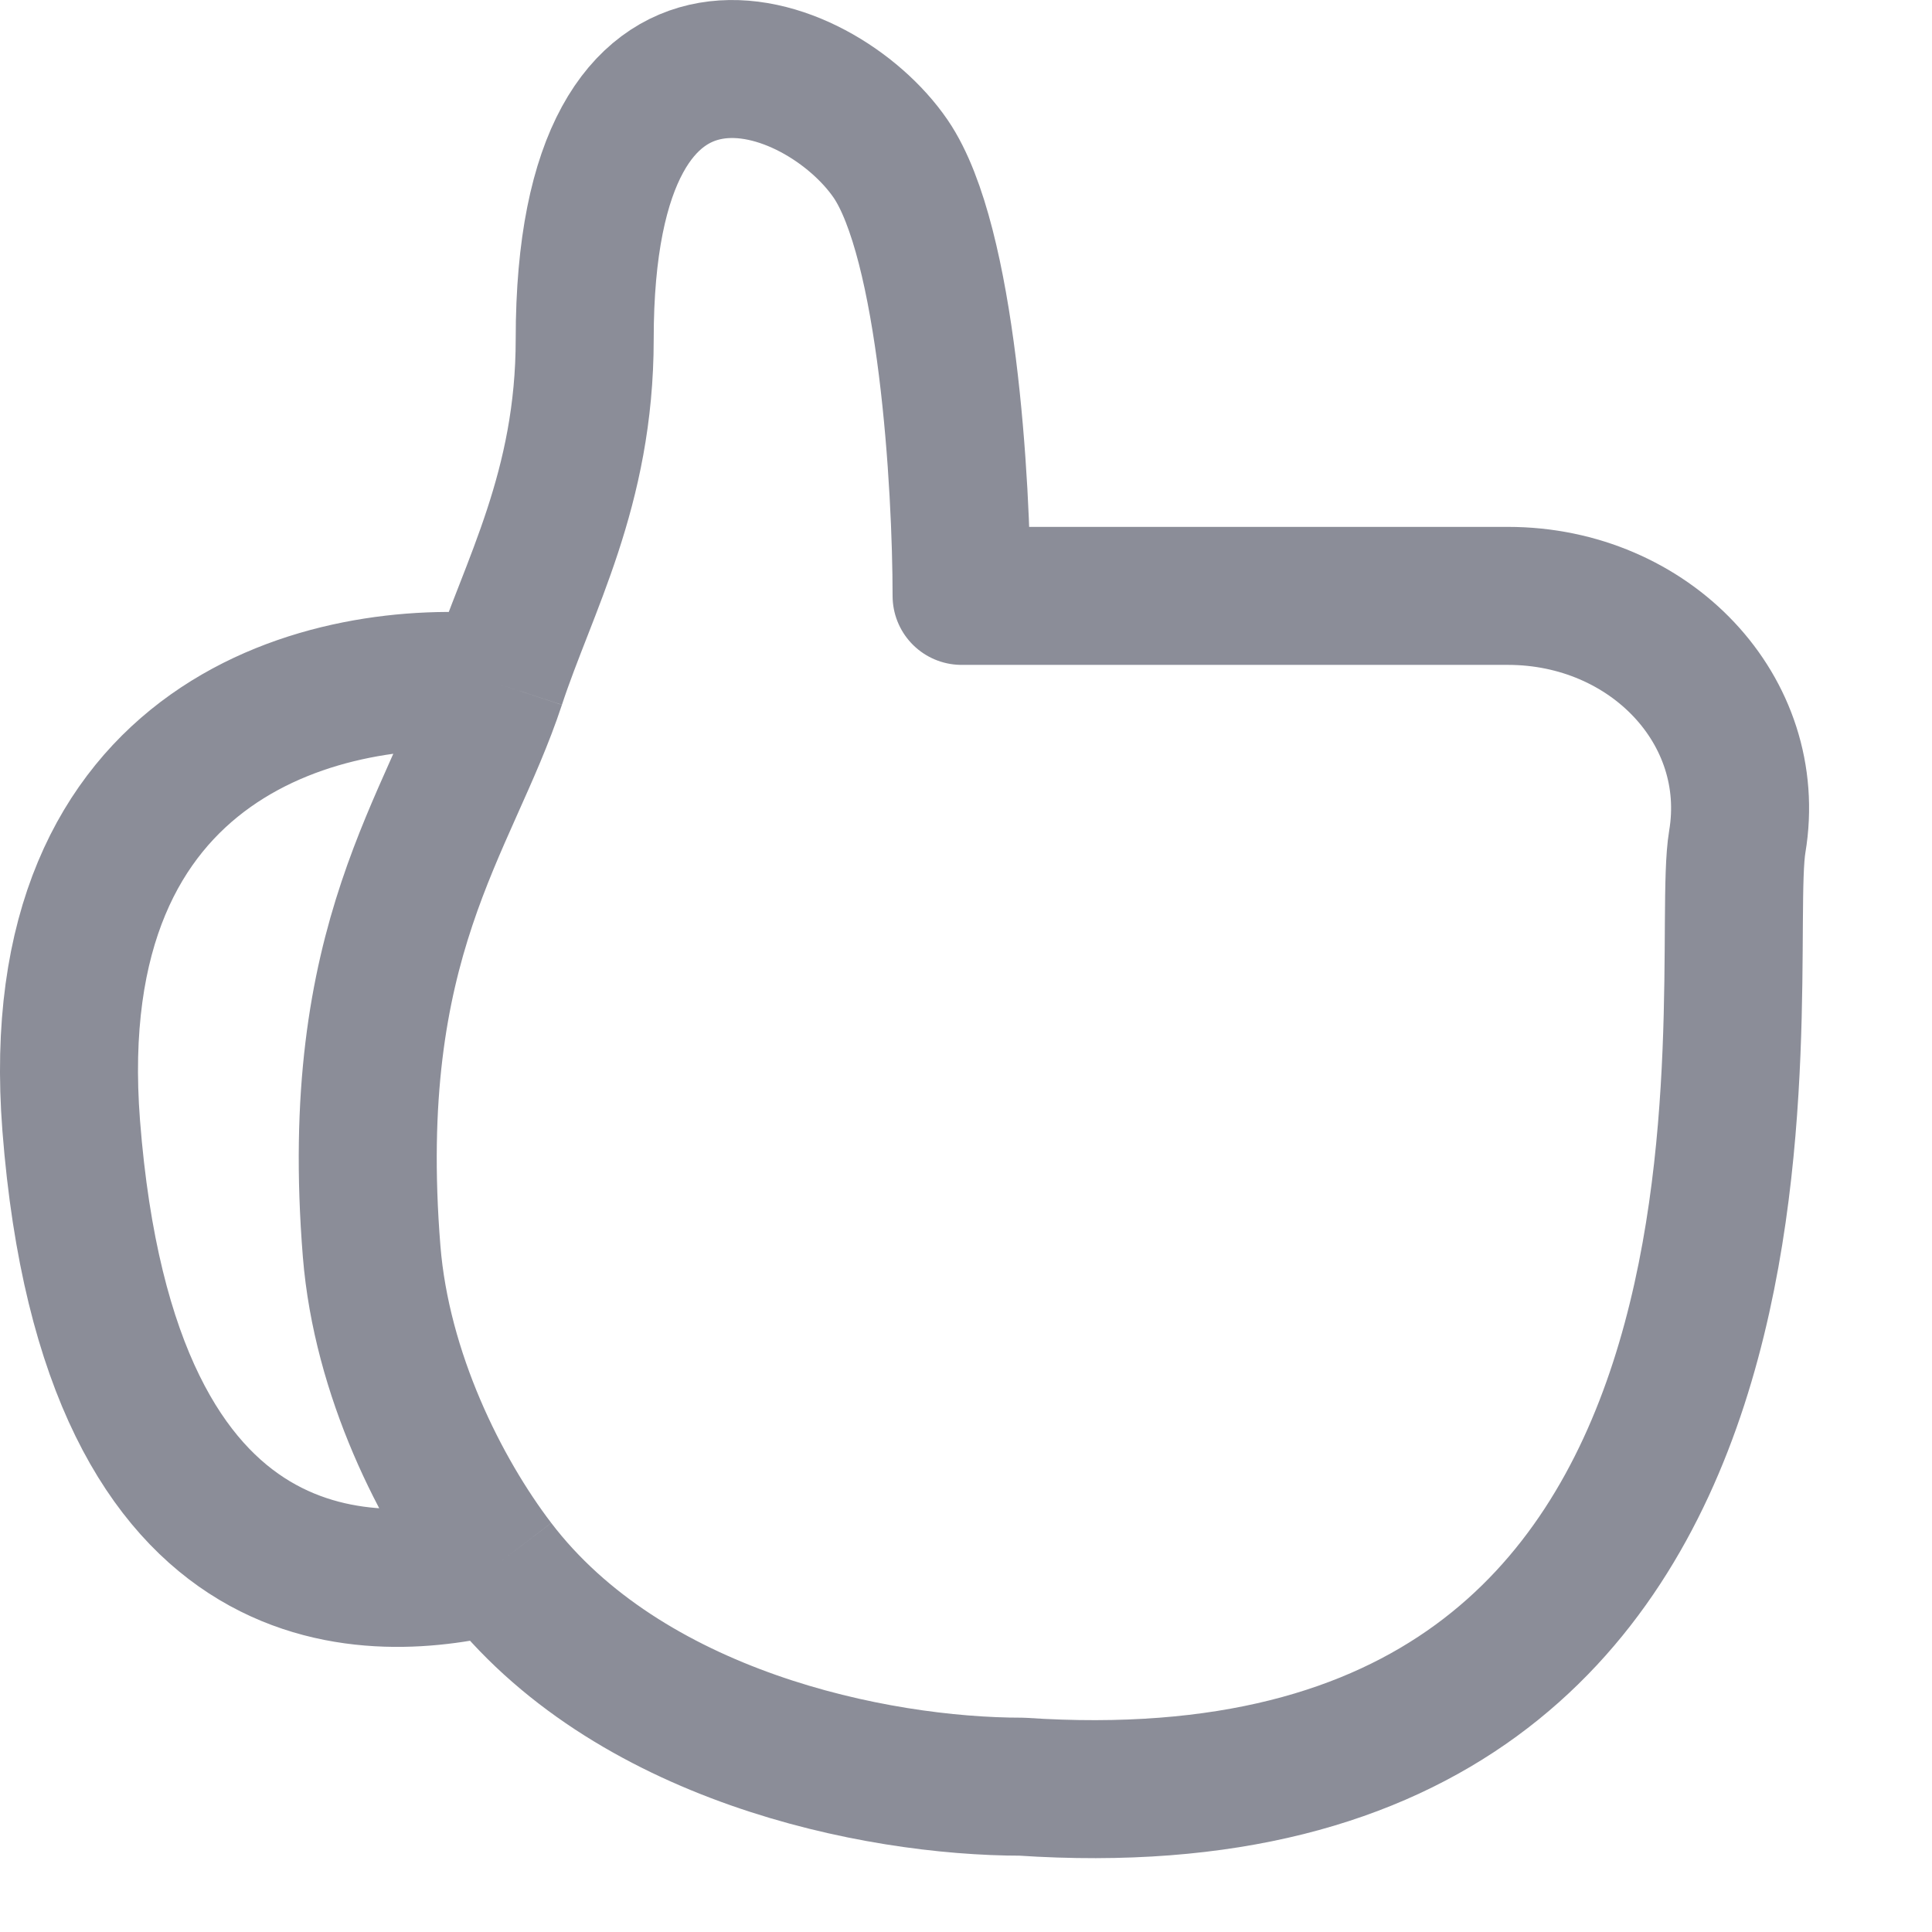
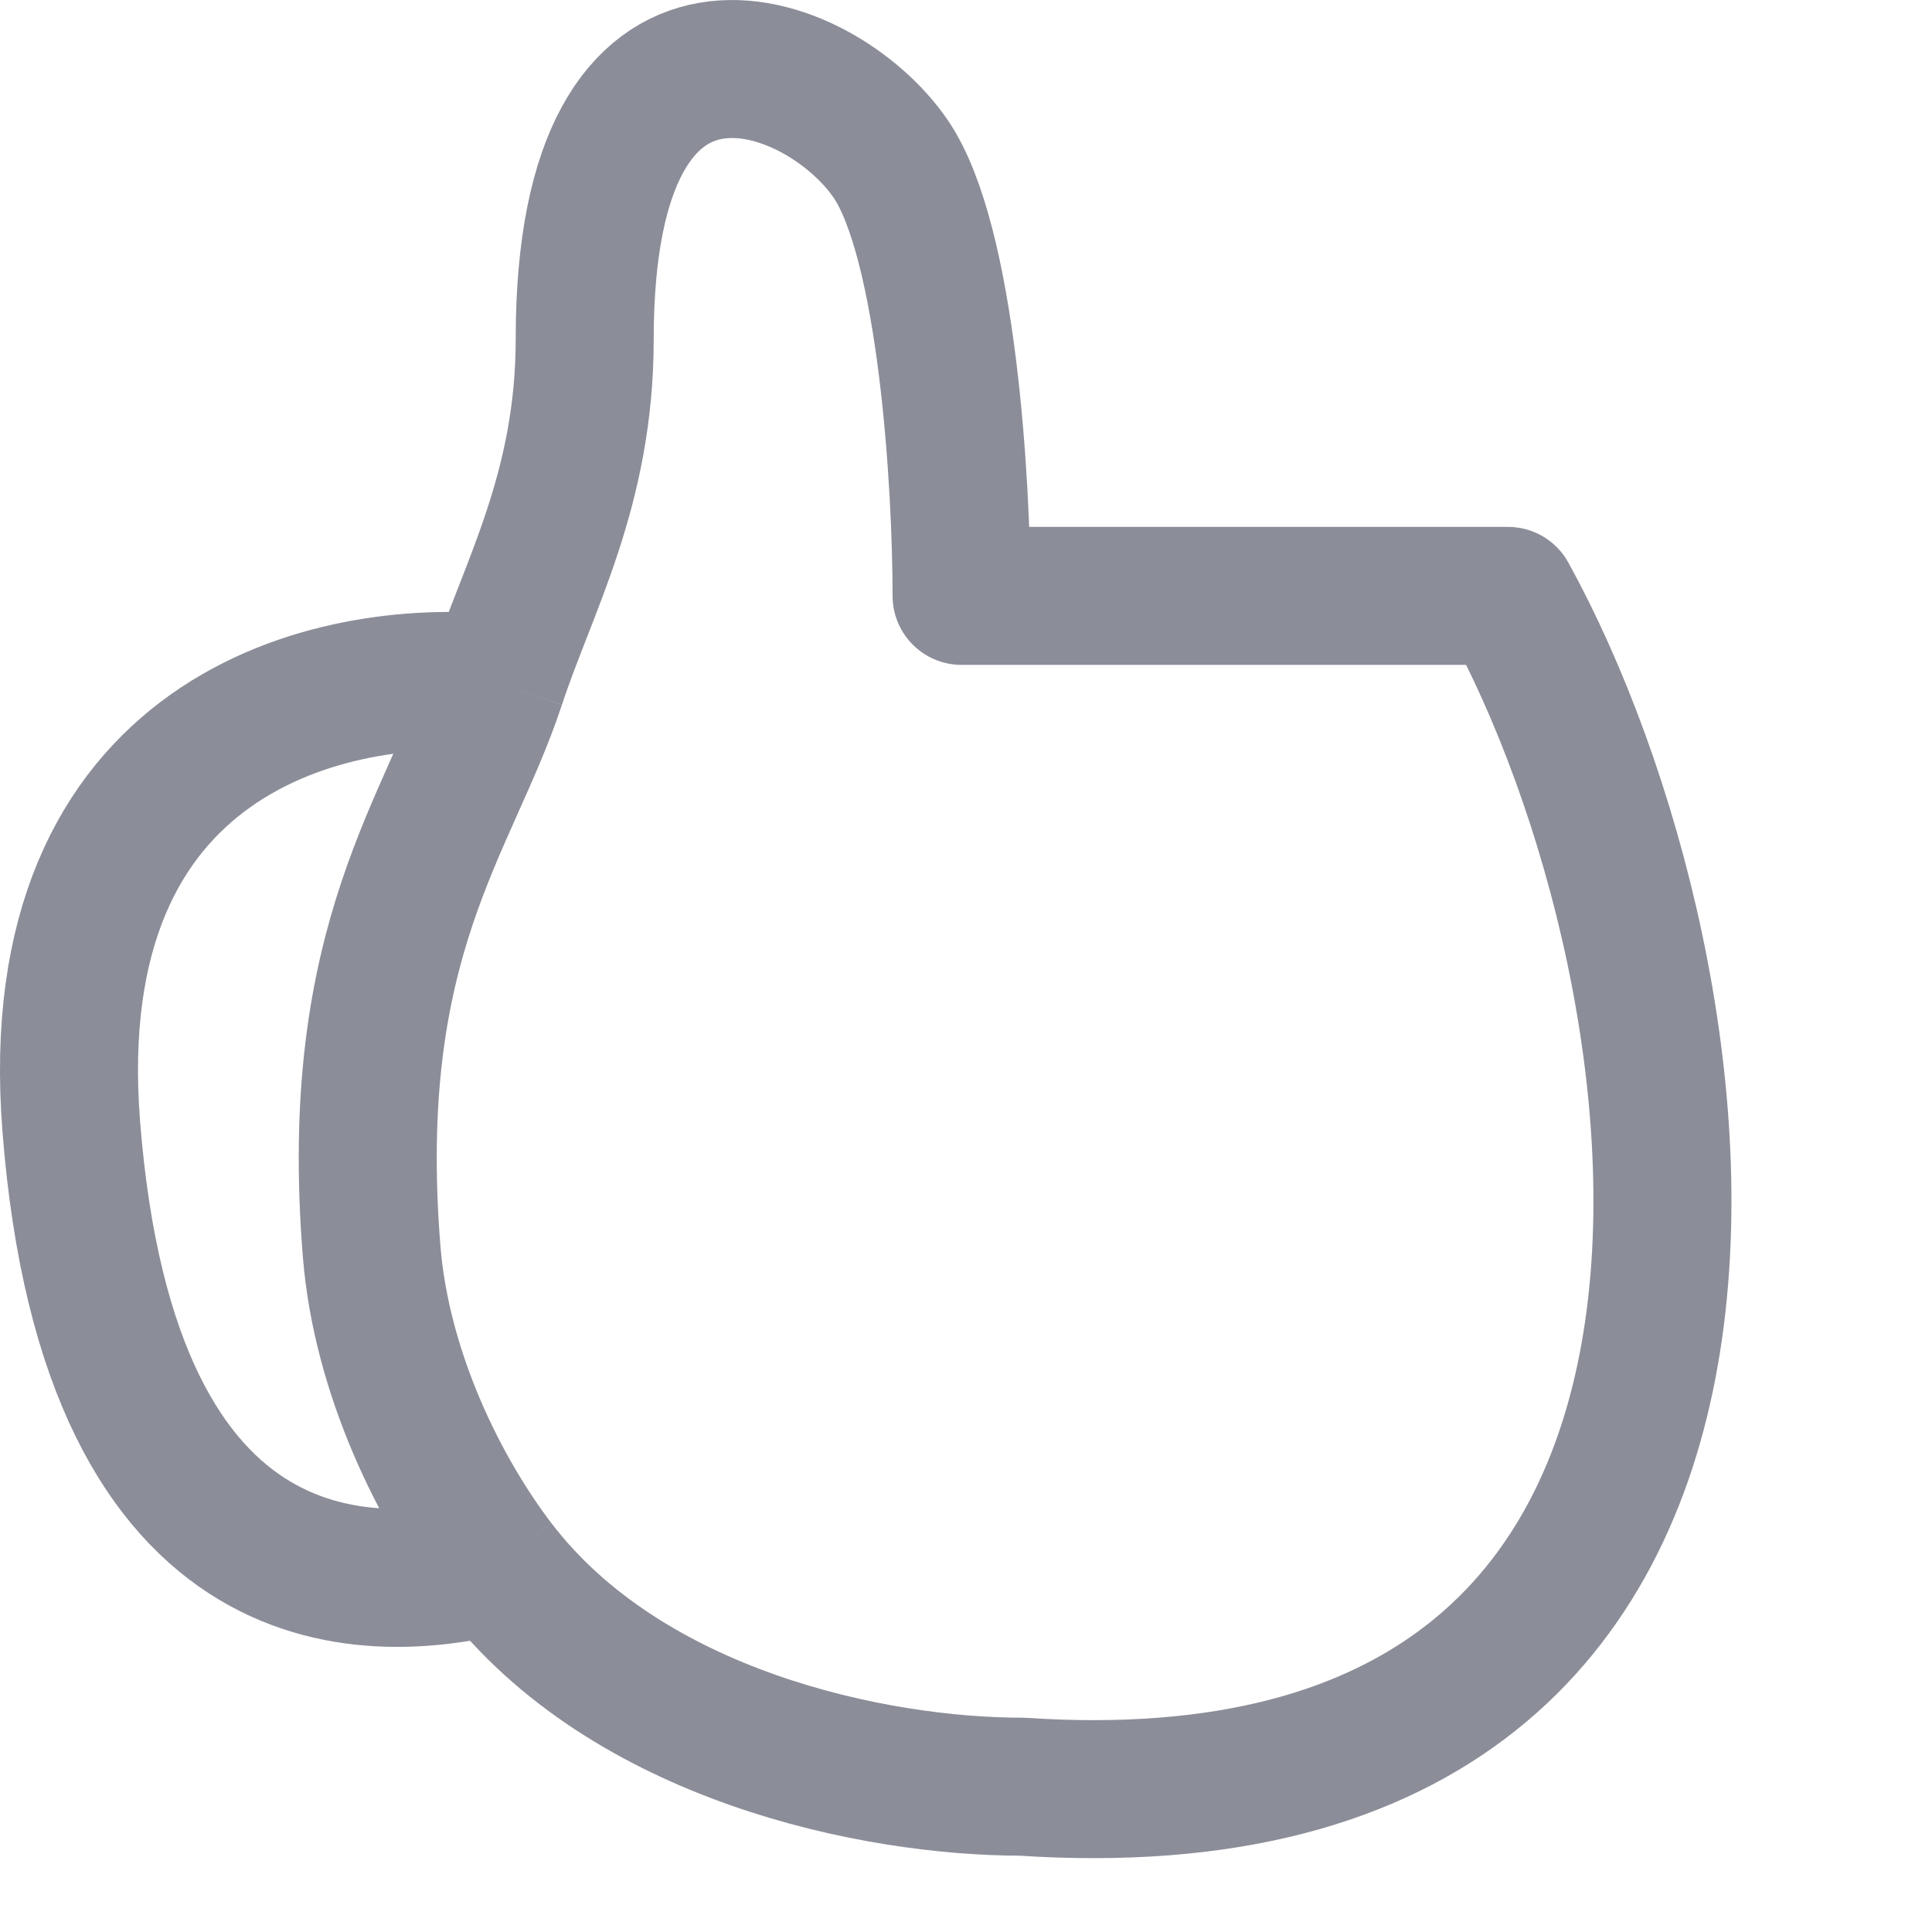
<svg xmlns="http://www.w3.org/2000/svg" width="14" height="14" viewBox="0 0 14 14" fill="none">
-   <path d="M3.597 4.951C3.256 5.984 2.511 6.803 2.693 9.068C2.765 9.958 3.192 10.808 3.597 11.339M3.597 4.951C3.828 4.249 4.237 3.547 4.237 2.457C4.237 -0.234 5.939 0.399 6.454 1.151C6.865 1.753 6.968 3.513 6.968 4.318C7.945 4.318 10.103 4.318 10.927 4.318C11.956 4.318 12.748 5.149 12.589 6.099C12.431 7.049 13.341 13.343 7.404 12.947C6.341 12.947 4.544 12.582 3.597 11.339M3.597 4.951C2.404 4.831 0.295 5.307 0.516 8.157C0.793 11.72 2.758 11.552 3.597 11.339" stroke="#8B8D98" stroke-linejoin="round" />
+   <path d="M3.597 4.951C3.256 5.984 2.511 6.803 2.693 9.068C2.765 9.958 3.192 10.808 3.597 11.339M3.597 4.951C3.828 4.249 4.237 3.547 4.237 2.457C4.237 -0.234 5.939 0.399 6.454 1.151C6.865 1.753 6.968 3.513 6.968 4.318C7.945 4.318 10.103 4.318 10.927 4.318C12.431 7.049 13.341 13.343 7.404 12.947C6.341 12.947 4.544 12.582 3.597 11.339M3.597 4.951C2.404 4.831 0.295 5.307 0.516 8.157C0.793 11.72 2.758 11.552 3.597 11.339" stroke="#8B8D98" stroke-linejoin="round" />
</svg>